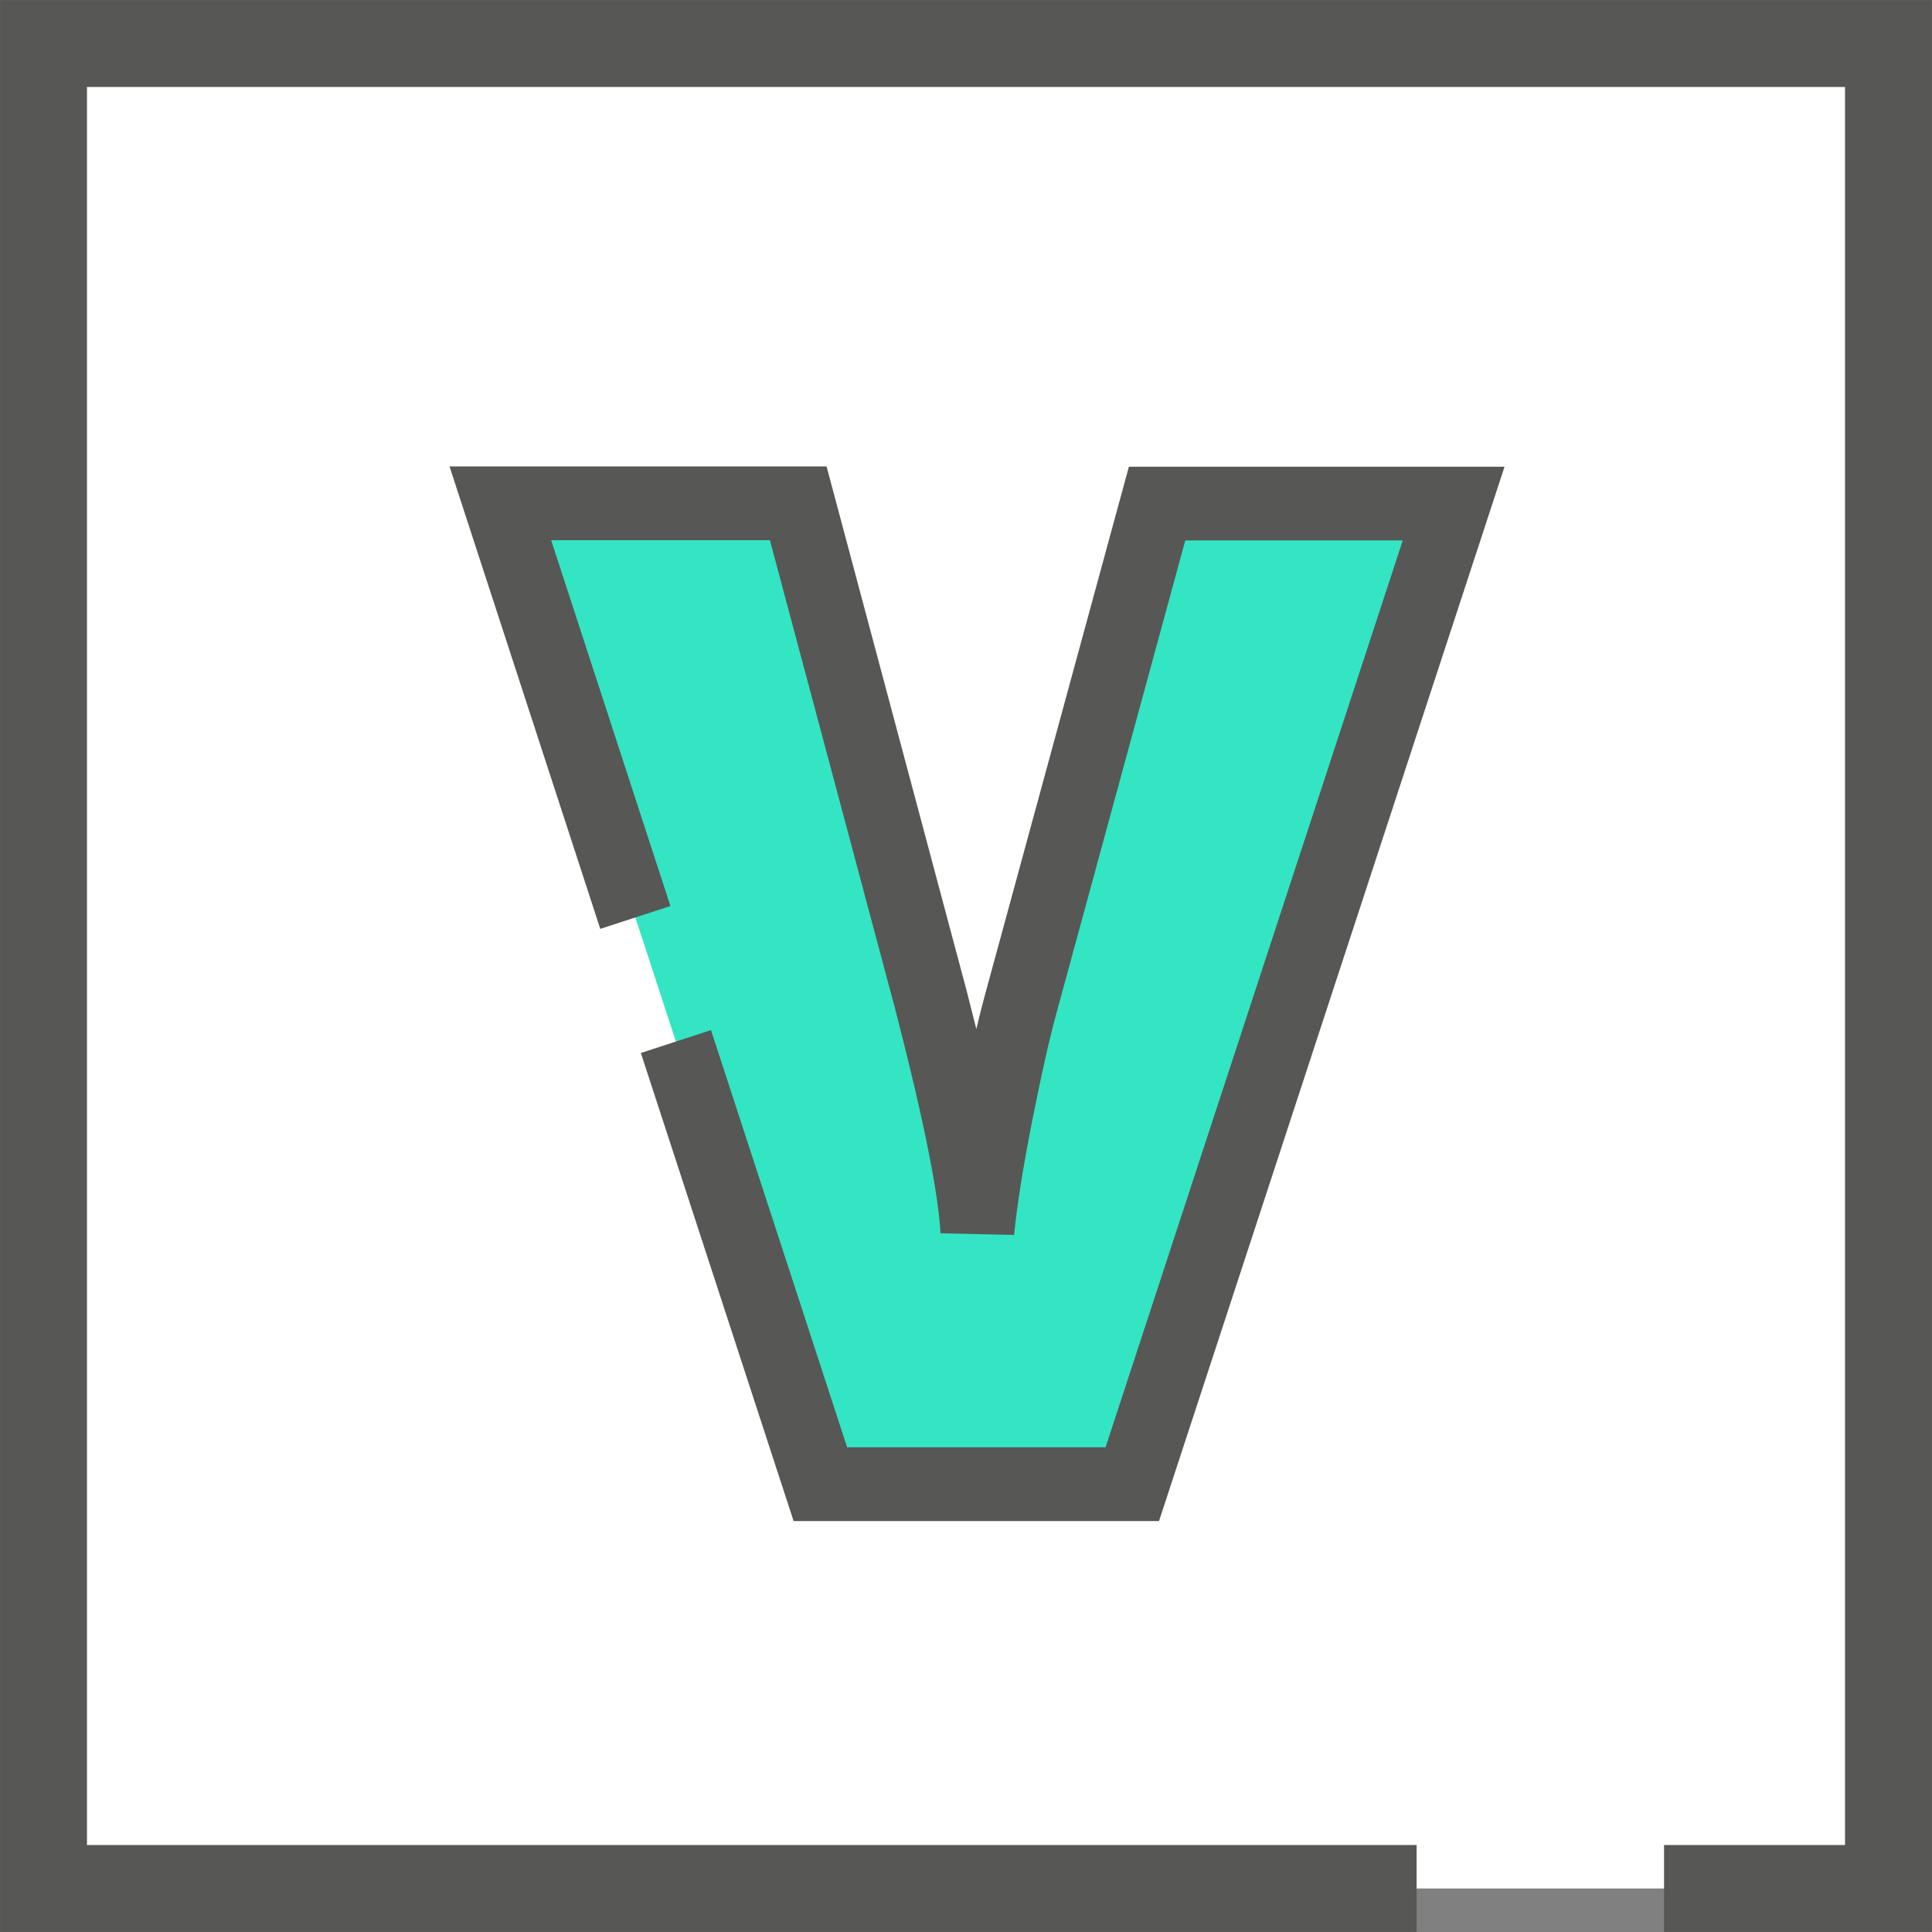
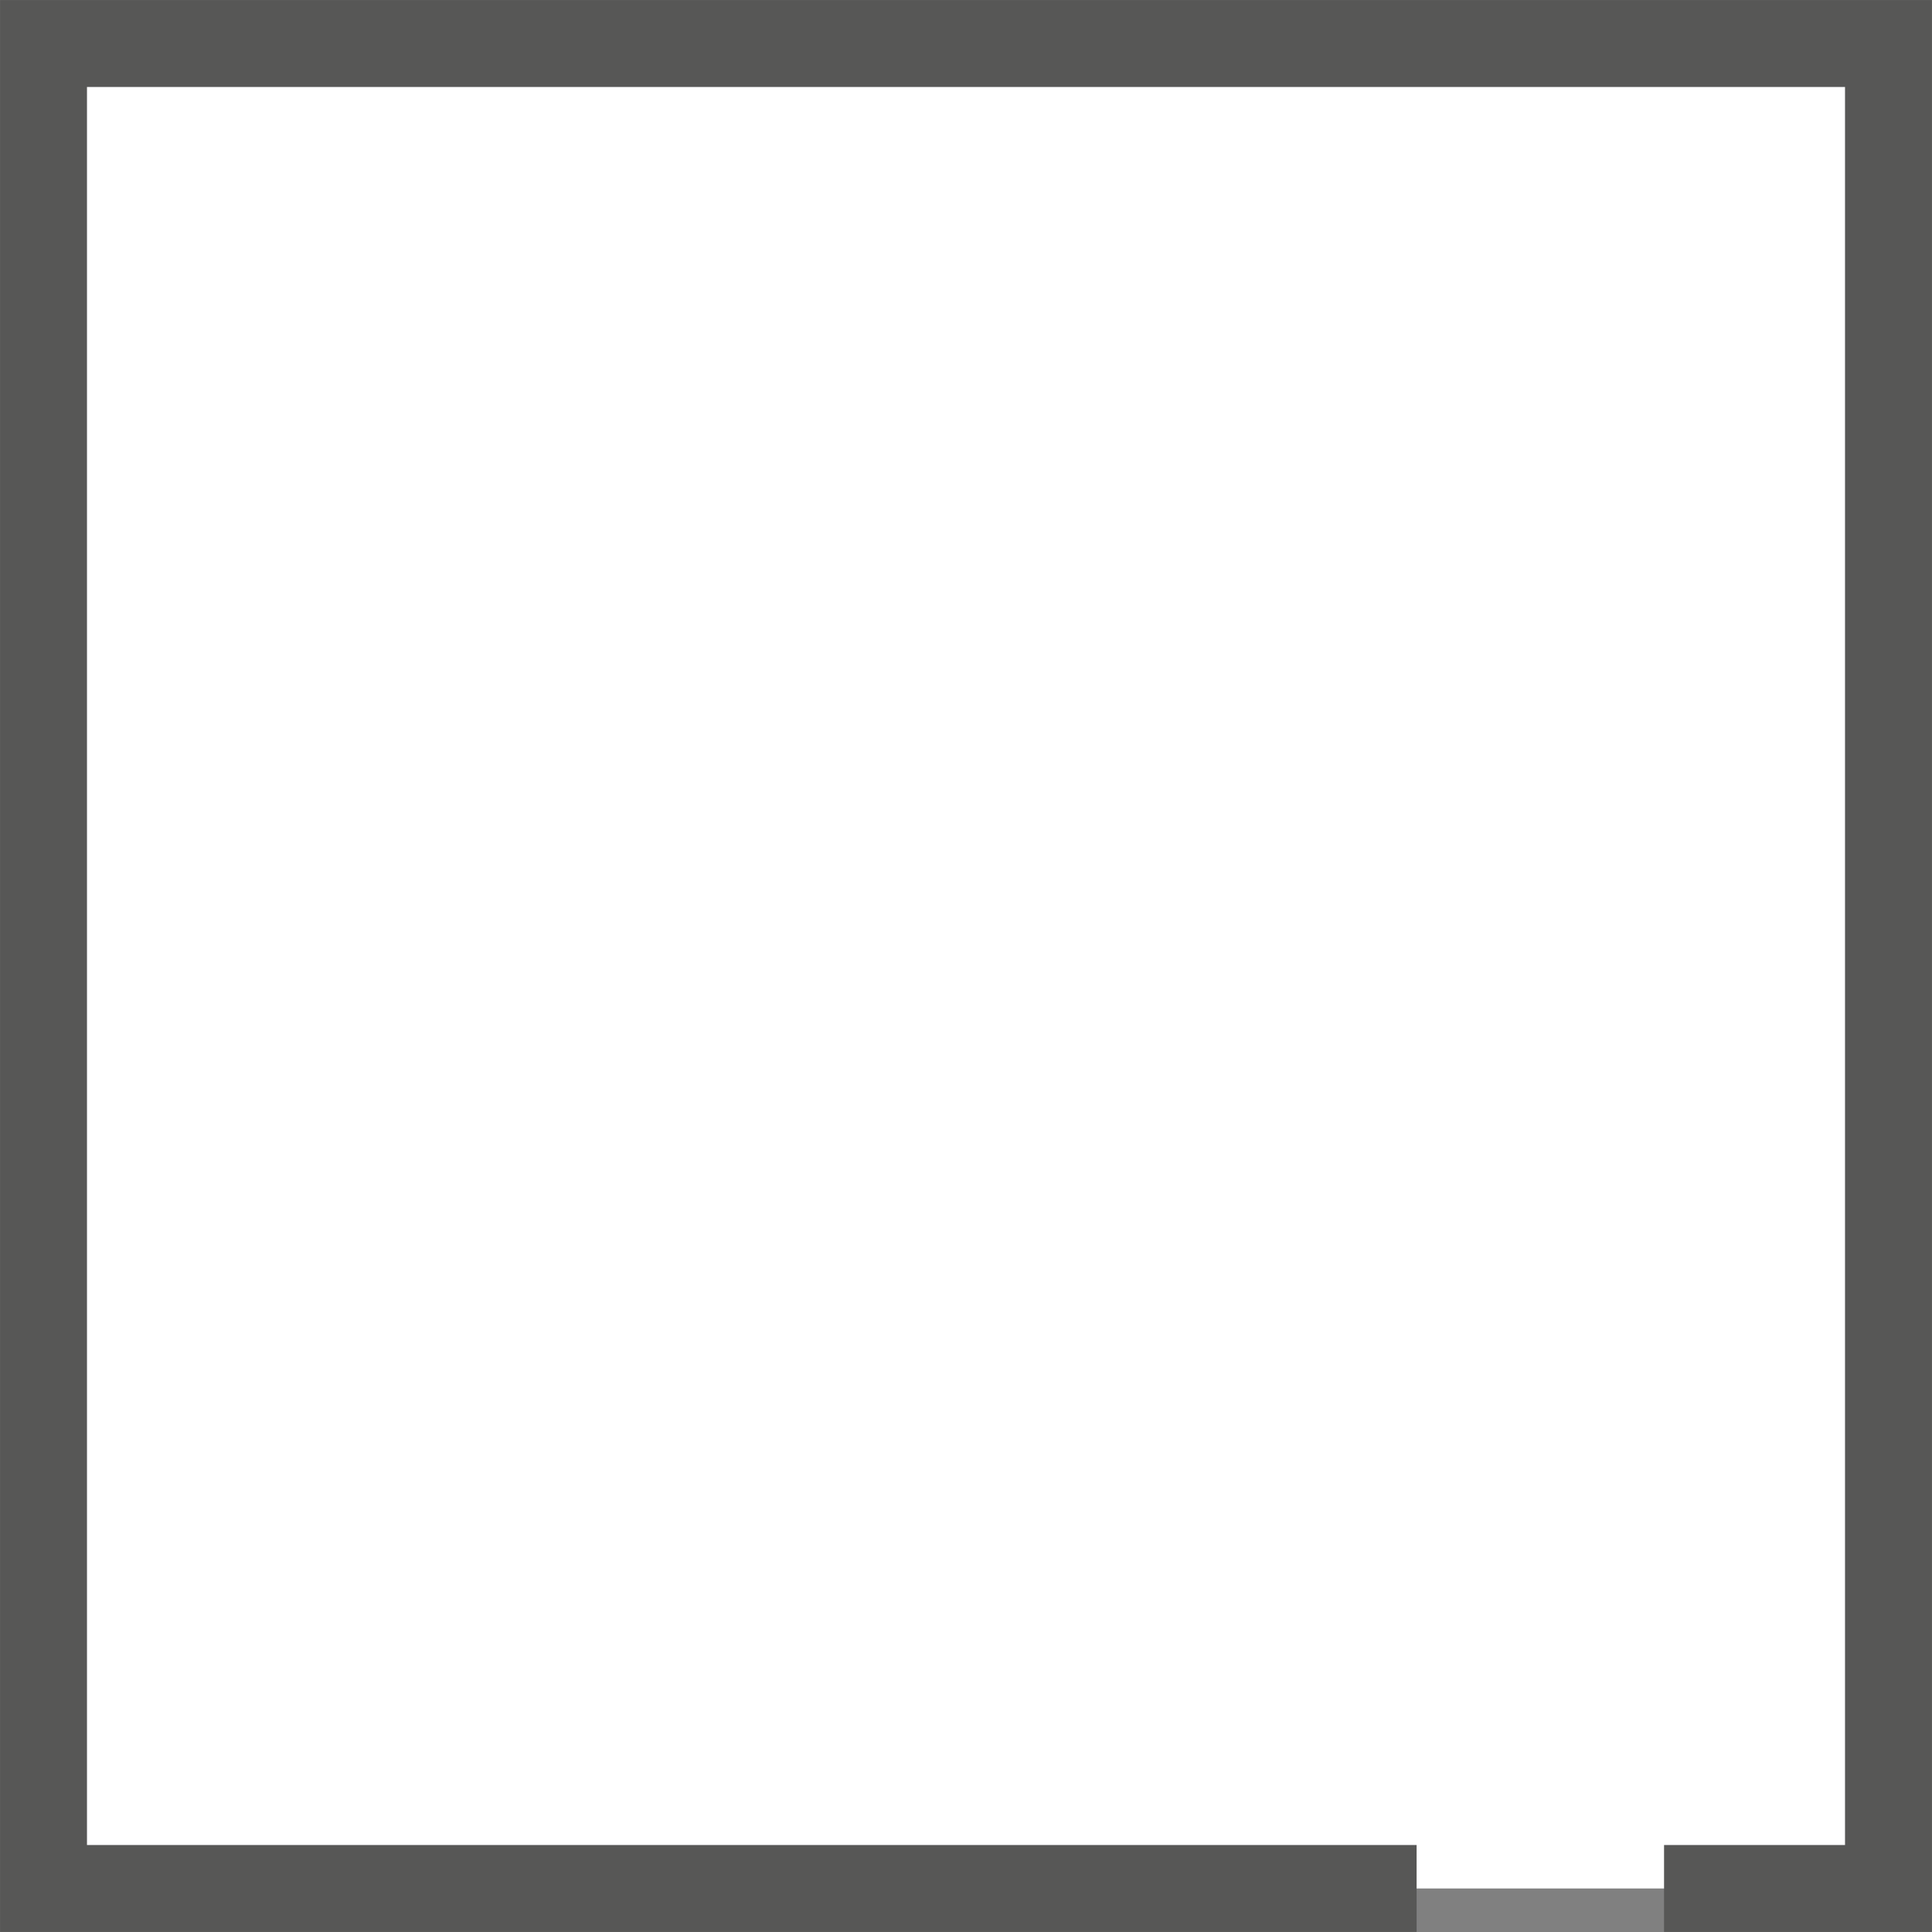
<svg xmlns="http://www.w3.org/2000/svg" id="Layer_1" data-name="Layer 1" viewBox="0 0 130.94 130.94">
  <rect x="0" y="0" width="130.94" height="130.94" fill="#808080" stroke="none" />
  <defs>
    <style>.cls-1{fill:#fff;stroke-width:5.89px;}.cls-1,.cls-2{stroke:#575756;stroke-miterlimit:10;}.cls-2{fill:#33e5c3;stroke-width:5px;}</style>
  </defs>
  <title>provisioning</title>
  <polyline class="cls-1" points="96.01 127.99 2.95 127.99 2.95 2.95 127.99 2.95 127.99 127.99 112.78 127.99" />
-   <path class="cls-2" d="M43.06,62.18,33.91,34.11H54.1l9,33.69Q66,79,66.24,83.45q.32-3.2,1.27-8T69.19,68l9.23-33.87h20.1L76.74,100.59H55.6l-9.79-30" />
</svg>